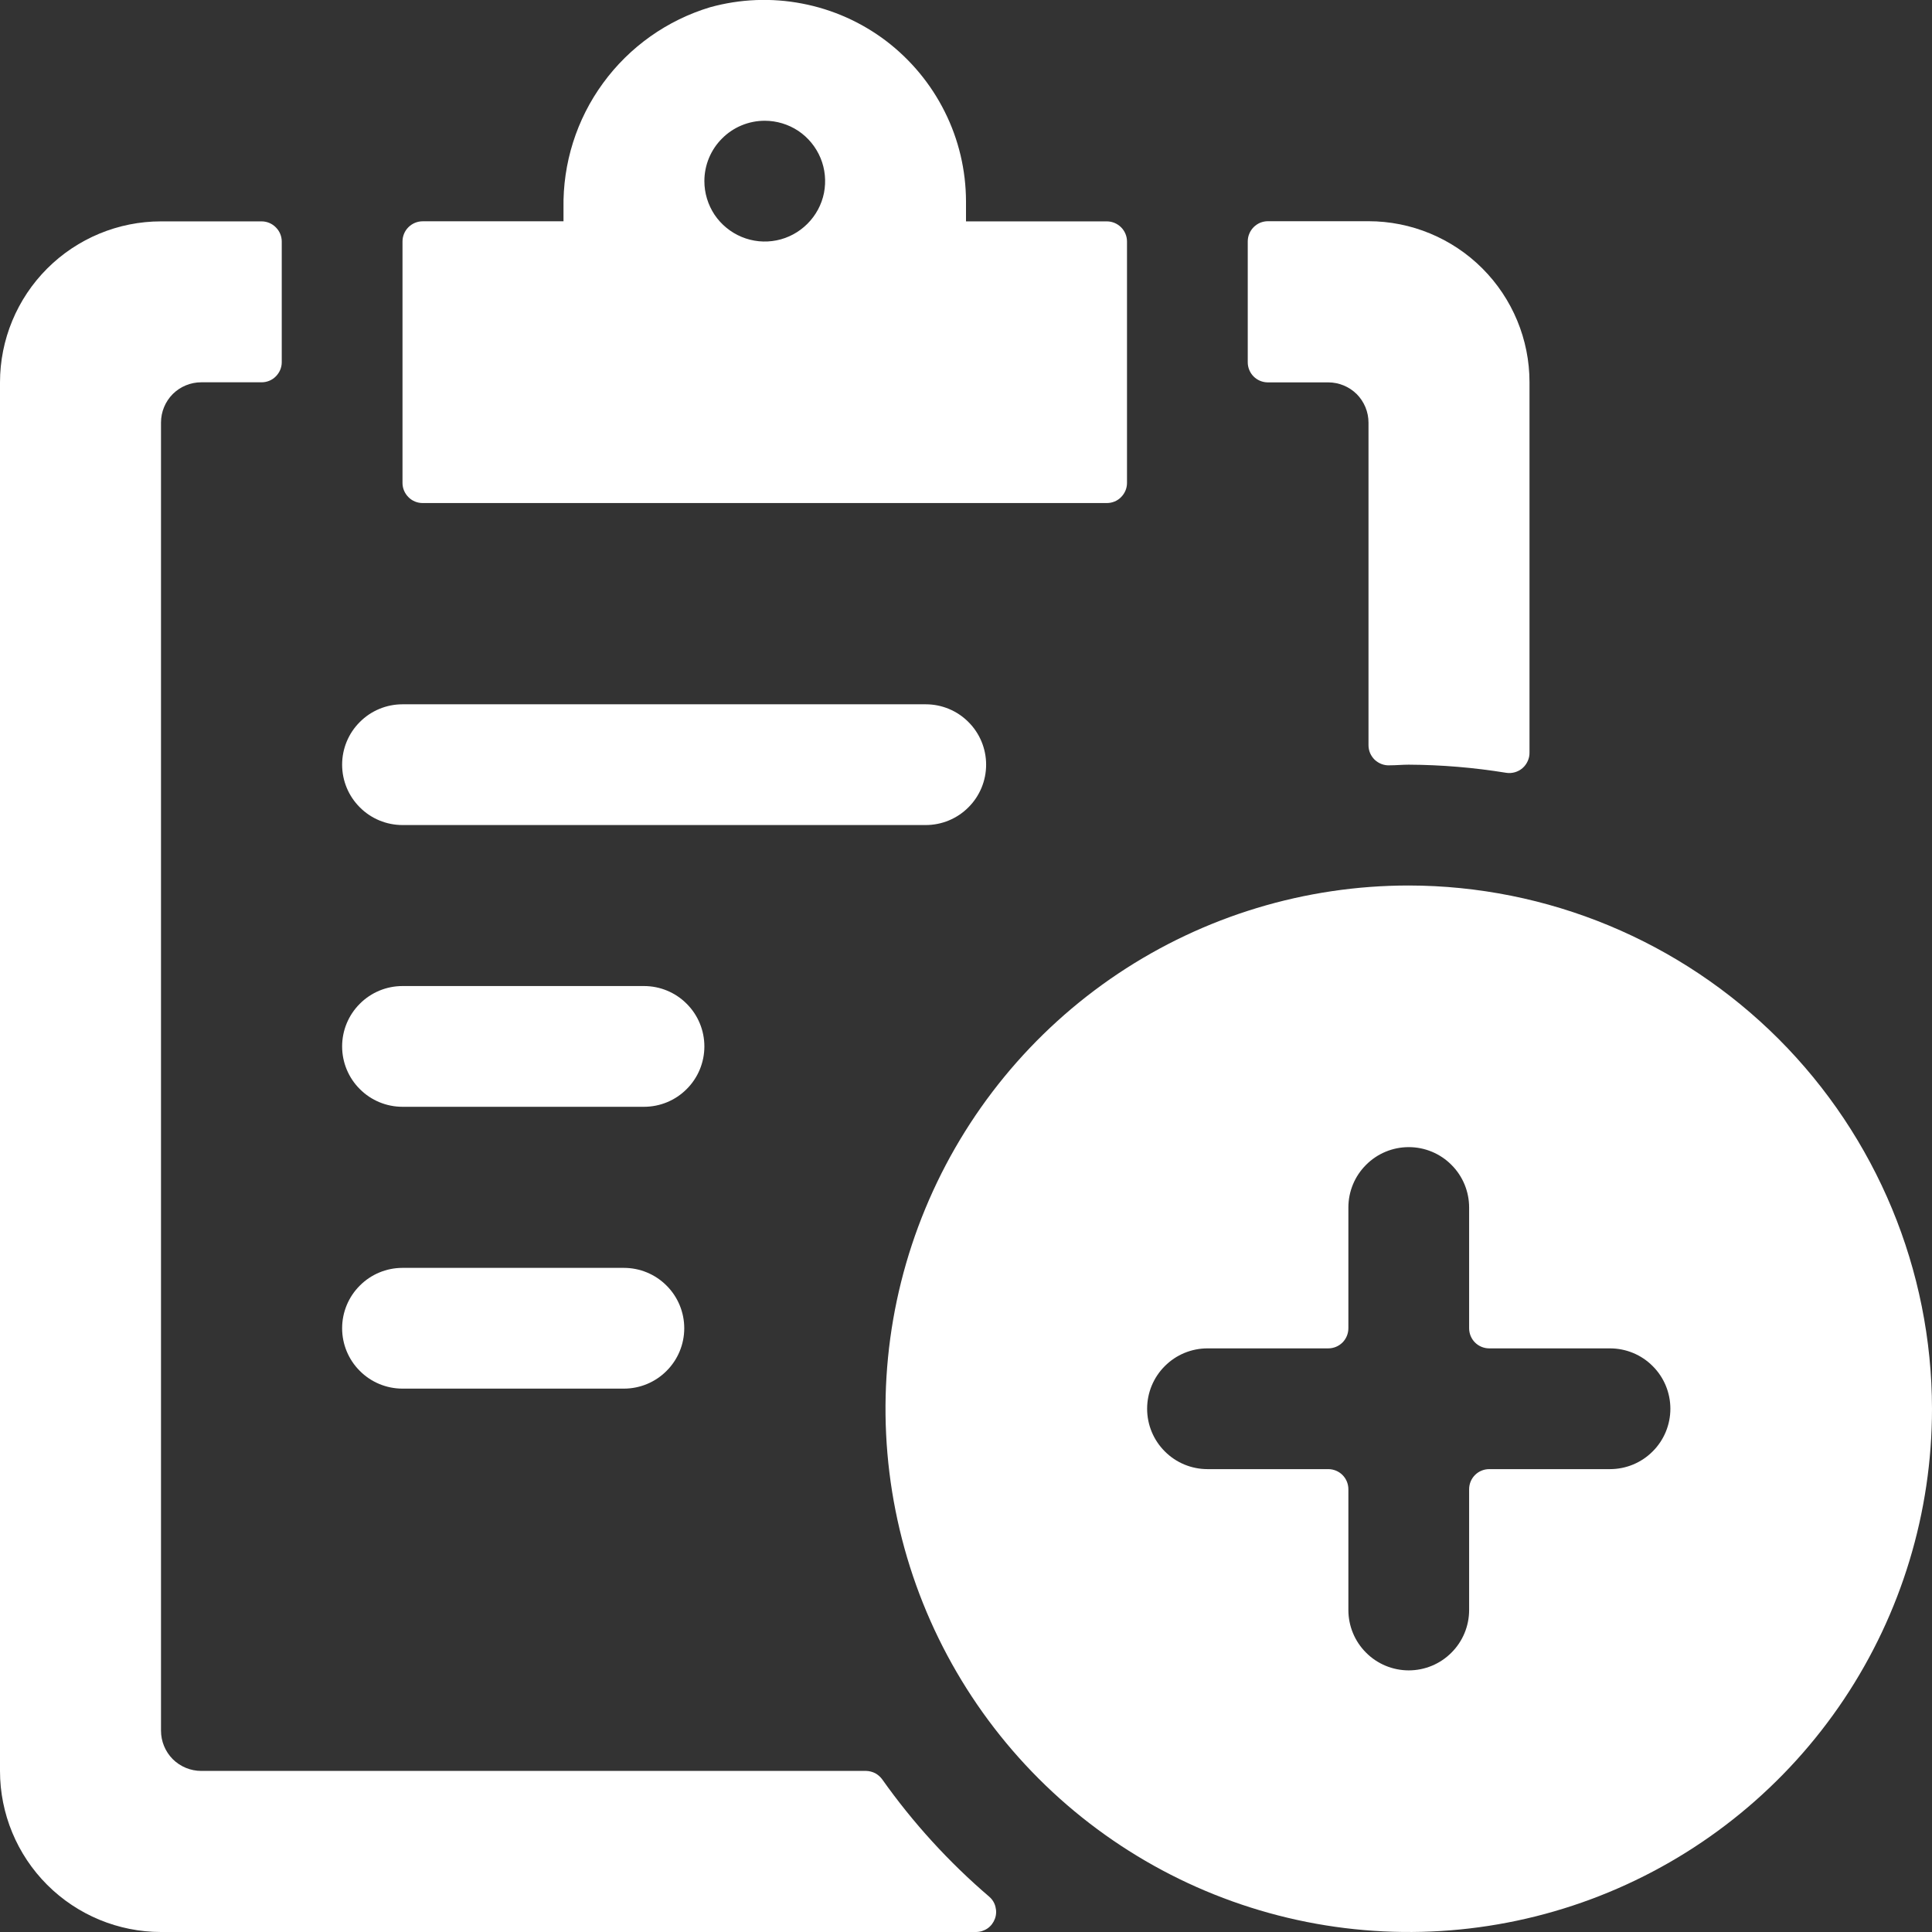
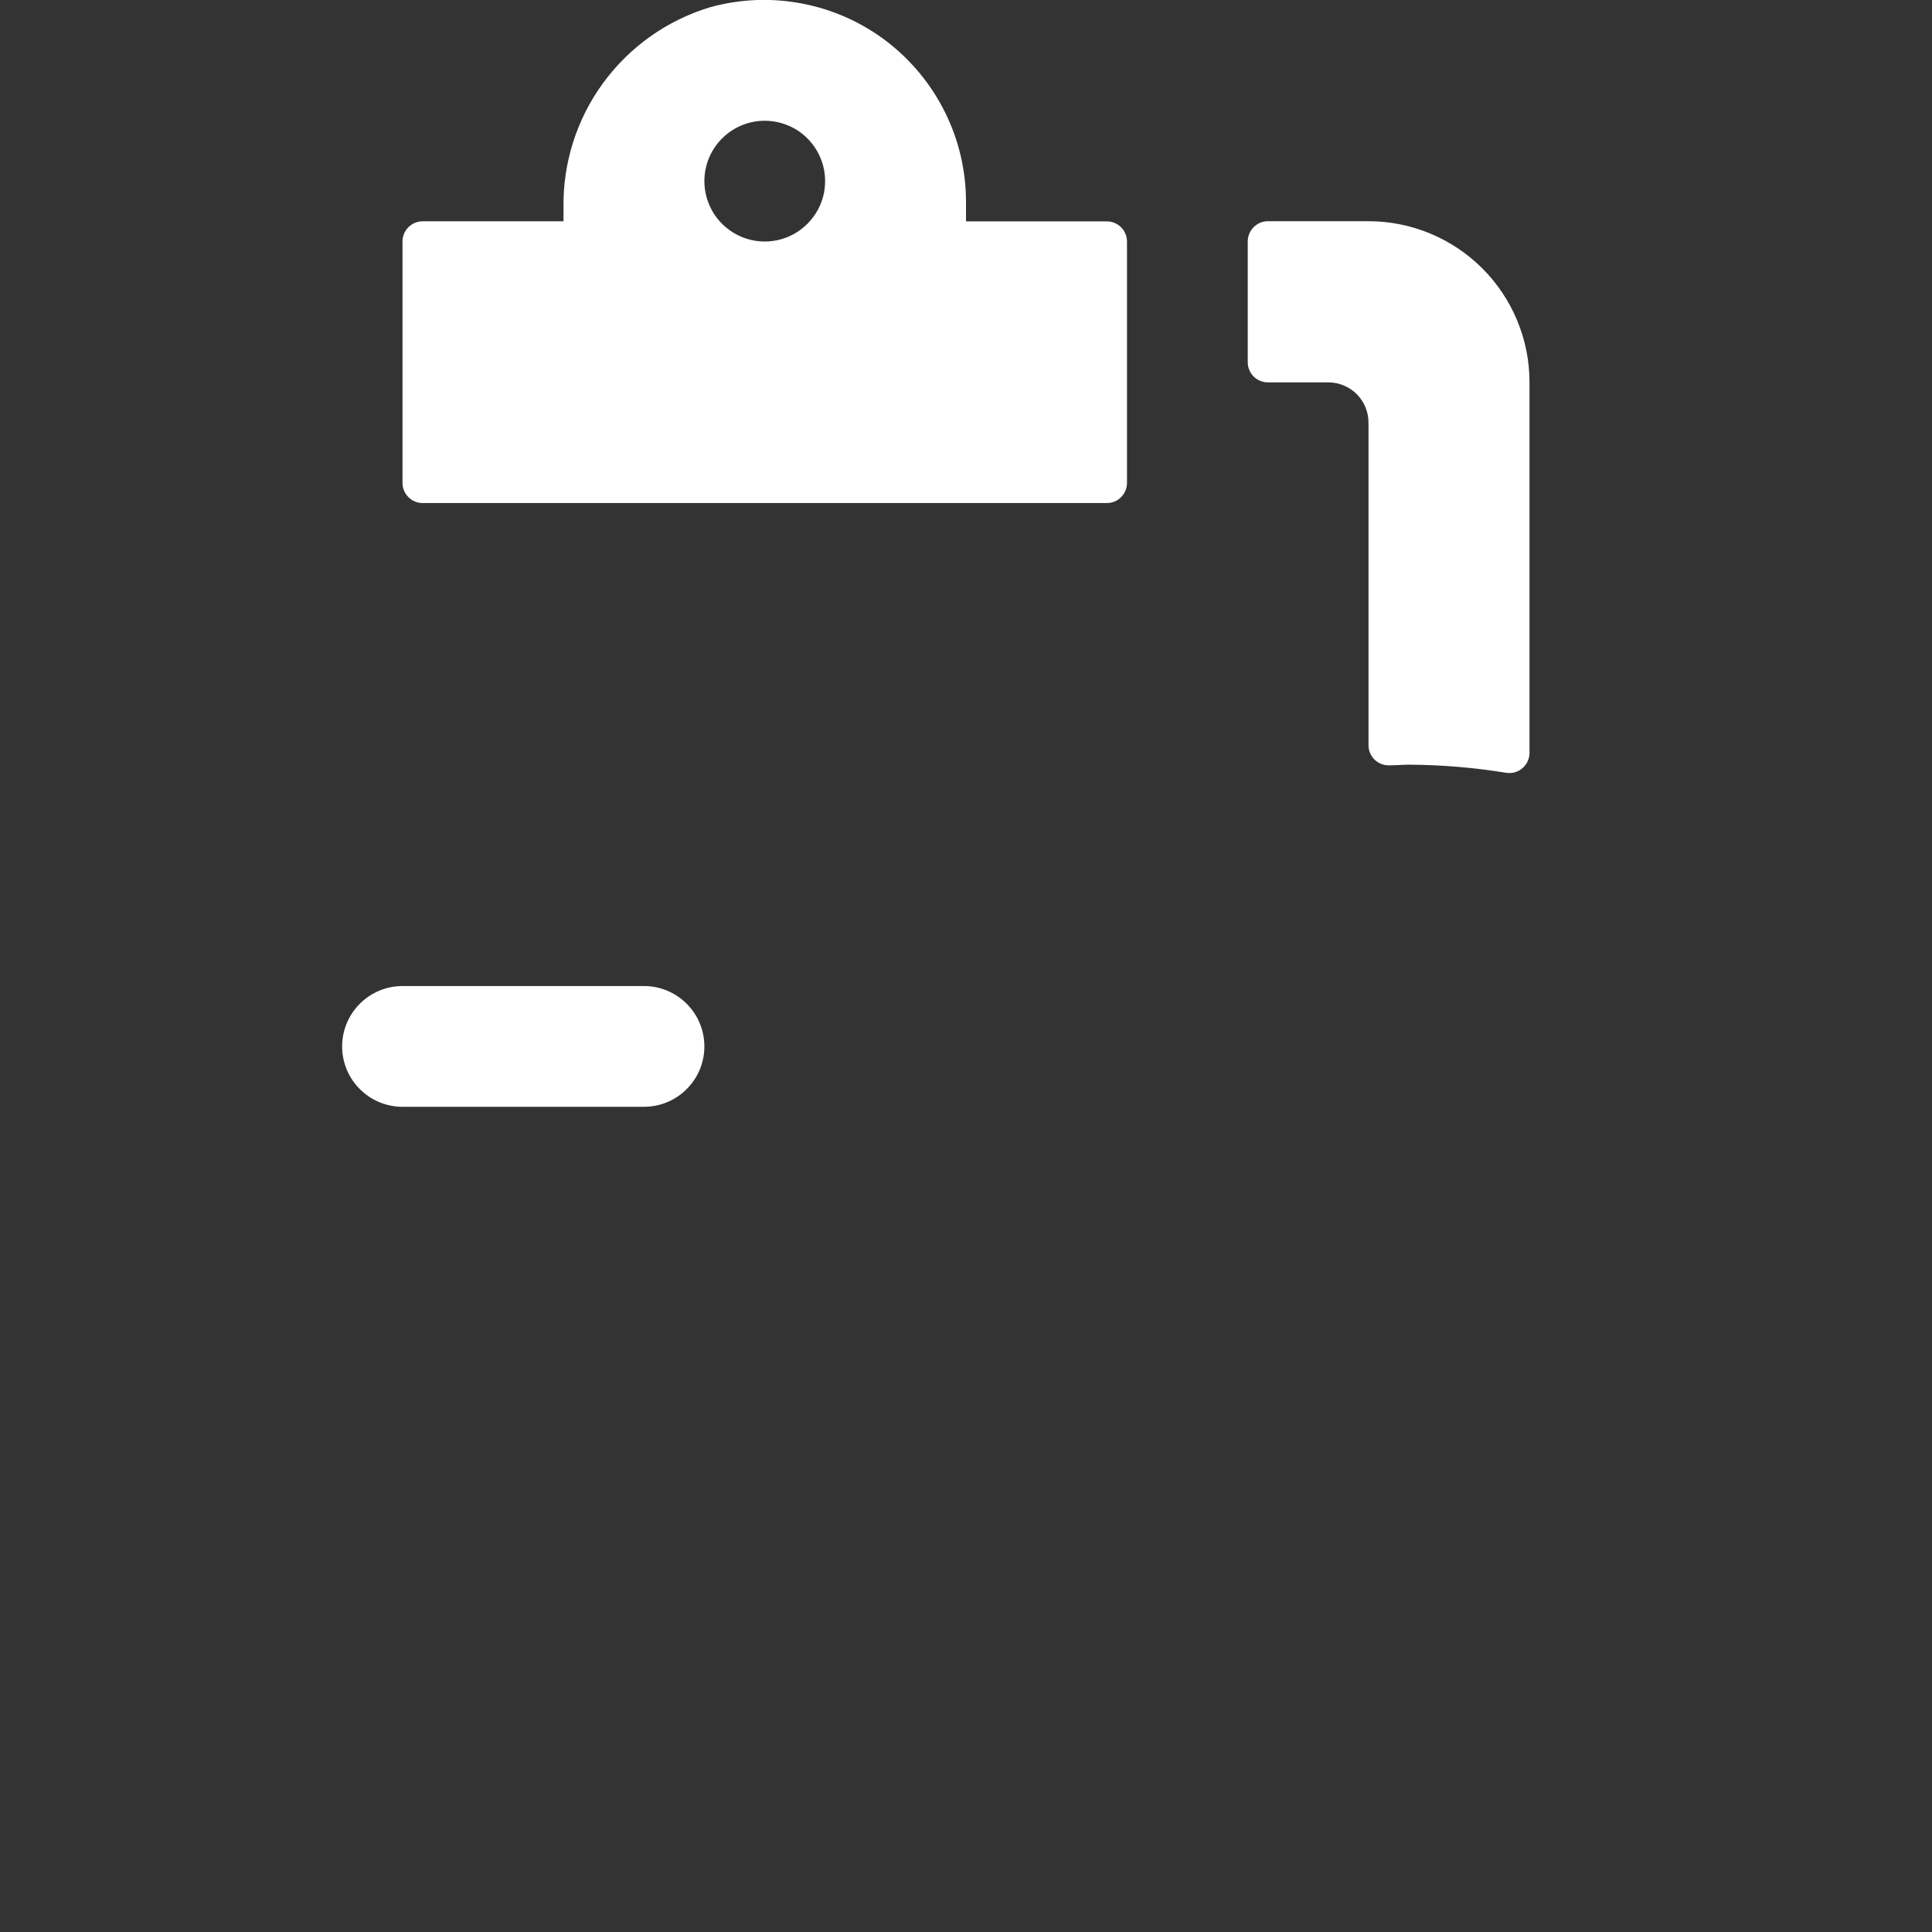
<svg xmlns="http://www.w3.org/2000/svg" width="24" height="24" viewBox="0 0 24 24" fill="none">
  <rect x="0" y="0" width="24" height="24" fill="#333333" stroke="none" />
  <g clip-path="url(#clip0_149_31134)">
-     <path d="M5 10.249H11.5C11.699 10.249 11.89 10.17 12.03 10.029C12.171 9.889 12.25 9.698 12.25 9.499C12.25 9.3 12.171 9.109 12.03 8.969C11.89 8.828 11.699 8.749 11.5 8.749H5C4.801 8.749 4.61 8.828 4.47 8.969C4.329 9.109 4.25 9.3 4.25 9.499C4.25 9.698 4.329 9.889 4.47 10.029C4.61 10.17 4.801 10.249 5 10.249Z" fill="white" />
    <path d="M5 13.749H8C8.199 13.749 8.39 13.67 8.53 13.529C8.671 13.389 8.75 13.198 8.75 12.999C8.75 12.8 8.671 12.609 8.53 12.469C8.39 12.328 8.199 12.249 8 12.249H5C4.801 12.249 4.61 12.328 4.47 12.469C4.329 12.609 4.25 12.8 4.25 12.999C4.25 13.198 4.329 13.389 4.47 13.529C4.61 13.67 4.801 13.749 5 13.749Z" fill="white" />
-     <path d="M5 17.25H7.75C7.949 17.25 8.14 17.171 8.28 17.03C8.421 16.89 8.5 16.699 8.5 16.5C8.5 16.301 8.421 16.11 8.28 15.97C8.14 15.829 7.949 15.75 7.75 15.75H5C4.801 15.75 4.61 15.829 4.47 15.97C4.329 16.11 4.25 16.301 4.25 16.5C4.25 16.699 4.329 16.89 4.47 17.03C4.61 17.171 4.801 17.25 5 17.25Z" fill="white" />
    <path d="M5.25 6.249H13.75C13.816 6.249 13.88 6.223 13.926 6.176C13.973 6.129 14 6.066 14 6V3C14 2.934 13.973 2.87 13.927 2.824C13.88 2.777 13.816 2.75 13.75 2.75H12V2.5C11.999 2.114 11.909 1.733 11.736 1.388C11.564 1.043 11.314 0.742 11.007 0.508C10.699 0.275 10.342 0.116 9.963 0.044C9.584 -0.029 9.193 -0.013 8.821 0.09C8.287 0.251 7.82 0.582 7.491 1.033C7.162 1.483 6.99 2.029 7 2.587V2.749H5.25C5.184 2.749 5.12 2.776 5.073 2.823C5.026 2.87 5 2.934 5 3V6C5 6.066 5.027 6.129 5.074 6.176C5.12 6.223 5.184 6.249 5.25 6.249ZM9.5 1.5C9.648 1.5 9.793 1.544 9.917 1.626C10.04 1.709 10.136 1.826 10.193 1.963C10.25 2.1 10.264 2.251 10.236 2.396C10.207 2.542 10.135 2.675 10.03 2.78C9.925 2.885 9.792 2.957 9.646 2.986C9.501 3.015 9.35 3 9.213 2.943C9.076 2.886 8.959 2.79 8.876 2.667C8.794 2.543 8.75 2.398 8.75 2.25C8.75 2.051 8.829 1.86 8.97 1.72C9.11 1.579 9.301 1.5 9.5 1.5Z" fill="white" />
-     <path d="M10.96 22.105C10.937 22.073 10.907 22.047 10.873 22.028C10.838 22.01 10.799 22 10.76 21.999H2.5C2.367 21.999 2.24 21.946 2.146 21.853C2.053 21.759 2 21.632 2 21.499V5.249C2 5.116 2.053 4.989 2.146 4.895C2.24 4.802 2.367 4.749 2.5 4.749H3.25C3.316 4.749 3.38 4.723 3.426 4.676C3.473 4.629 3.5 4.566 3.5 4.5V3C3.5 2.934 3.473 2.87 3.426 2.824C3.38 2.777 3.316 2.75 3.25 2.75H2C1.47 2.75 0.961 2.961 0.586 3.336C0.211 3.711 0 4.22 0 4.75L0 22C0 22.53 0.211 23.039 0.586 23.414C0.961 23.789 1.47 24 2 24H12.125C12.176 24 12.226 23.984 12.268 23.955C12.31 23.926 12.341 23.884 12.359 23.836C12.377 23.788 12.379 23.736 12.366 23.687C12.354 23.637 12.326 23.593 12.287 23.56C11.786 23.131 11.341 22.643 10.96 22.105Z" fill="white" />
    <path d="M18.711 9.6C18.747 9.606 18.784 9.603 18.819 9.593C18.854 9.583 18.887 9.565 18.914 9.541C18.942 9.517 18.963 9.487 18.978 9.454C18.993 9.421 19.001 9.384 19 9.348V4.748C19 4.218 18.789 3.709 18.414 3.334C18.039 2.959 17.53 2.748 17 2.748H15.75C15.717 2.748 15.684 2.755 15.654 2.767C15.624 2.78 15.596 2.799 15.573 2.822C15.55 2.846 15.531 2.873 15.519 2.904C15.506 2.934 15.5 2.967 15.5 3V4.5C15.5 4.566 15.526 4.63 15.573 4.677C15.62 4.724 15.684 4.75 15.75 4.75H16.5C16.633 4.75 16.76 4.803 16.854 4.896C16.947 4.99 17 5.117 17 5.25V9.257C17 9.291 17.007 9.325 17.02 9.356C17.034 9.387 17.053 9.415 17.078 9.439C17.103 9.462 17.132 9.48 17.164 9.492C17.196 9.504 17.23 9.509 17.264 9.507C17.343 9.507 17.421 9.499 17.5 9.499C17.906 9.501 18.311 9.535 18.711 9.6Z" fill="white" />
-     <path d="M17.5 11C16.214 11 14.958 11.381 13.889 12.095C12.82 12.81 11.987 13.825 11.495 15.013C11.003 16.2 10.874 17.507 11.125 18.768C11.376 20.029 11.995 21.187 12.904 22.096C13.813 23.005 14.971 23.624 16.232 23.875C17.493 24.126 18.8 23.997 19.987 23.505C21.175 23.013 22.19 22.18 22.905 21.111C23.619 20.042 24 18.786 24 17.5C23.998 15.777 23.312 14.125 22.094 12.906C20.875 11.688 19.223 11.002 17.5 11ZM20 18.25H18.5C18.434 18.25 18.37 18.276 18.323 18.323C18.276 18.37 18.25 18.434 18.25 18.5V20C18.25 20.199 18.171 20.39 18.03 20.53C17.89 20.671 17.699 20.75 17.5 20.75C17.301 20.75 17.11 20.671 16.97 20.53C16.829 20.39 16.75 20.199 16.75 20V18.5C16.75 18.434 16.724 18.37 16.677 18.323C16.63 18.276 16.566 18.25 16.5 18.25H15C14.801 18.25 14.61 18.171 14.47 18.03C14.329 17.89 14.25 17.699 14.25 17.5C14.25 17.301 14.329 17.11 14.47 16.97C14.61 16.829 14.801 16.75 15 16.75H16.5C16.566 16.75 16.63 16.724 16.677 16.677C16.724 16.63 16.75 16.566 16.75 16.5V15C16.75 14.801 16.829 14.61 16.97 14.47C17.11 14.329 17.301 14.25 17.5 14.25C17.699 14.25 17.89 14.329 18.03 14.47C18.171 14.61 18.25 14.801 18.25 15V16.5C18.25 16.566 18.276 16.63 18.323 16.677C18.37 16.724 18.434 16.75 18.5 16.75H20C20.199 16.75 20.39 16.829 20.53 16.97C20.671 17.11 20.75 17.301 20.75 17.5C20.75 17.699 20.671 17.89 20.53 18.03C20.39 18.171 20.199 18.25 20 18.25Z" fill="white" />
  </g>
  <defs>
    <clipPath id="clip0_149_31134">
      <rect width="24" height="24" fill="white" />
    </clipPath>
  </defs>
</svg>